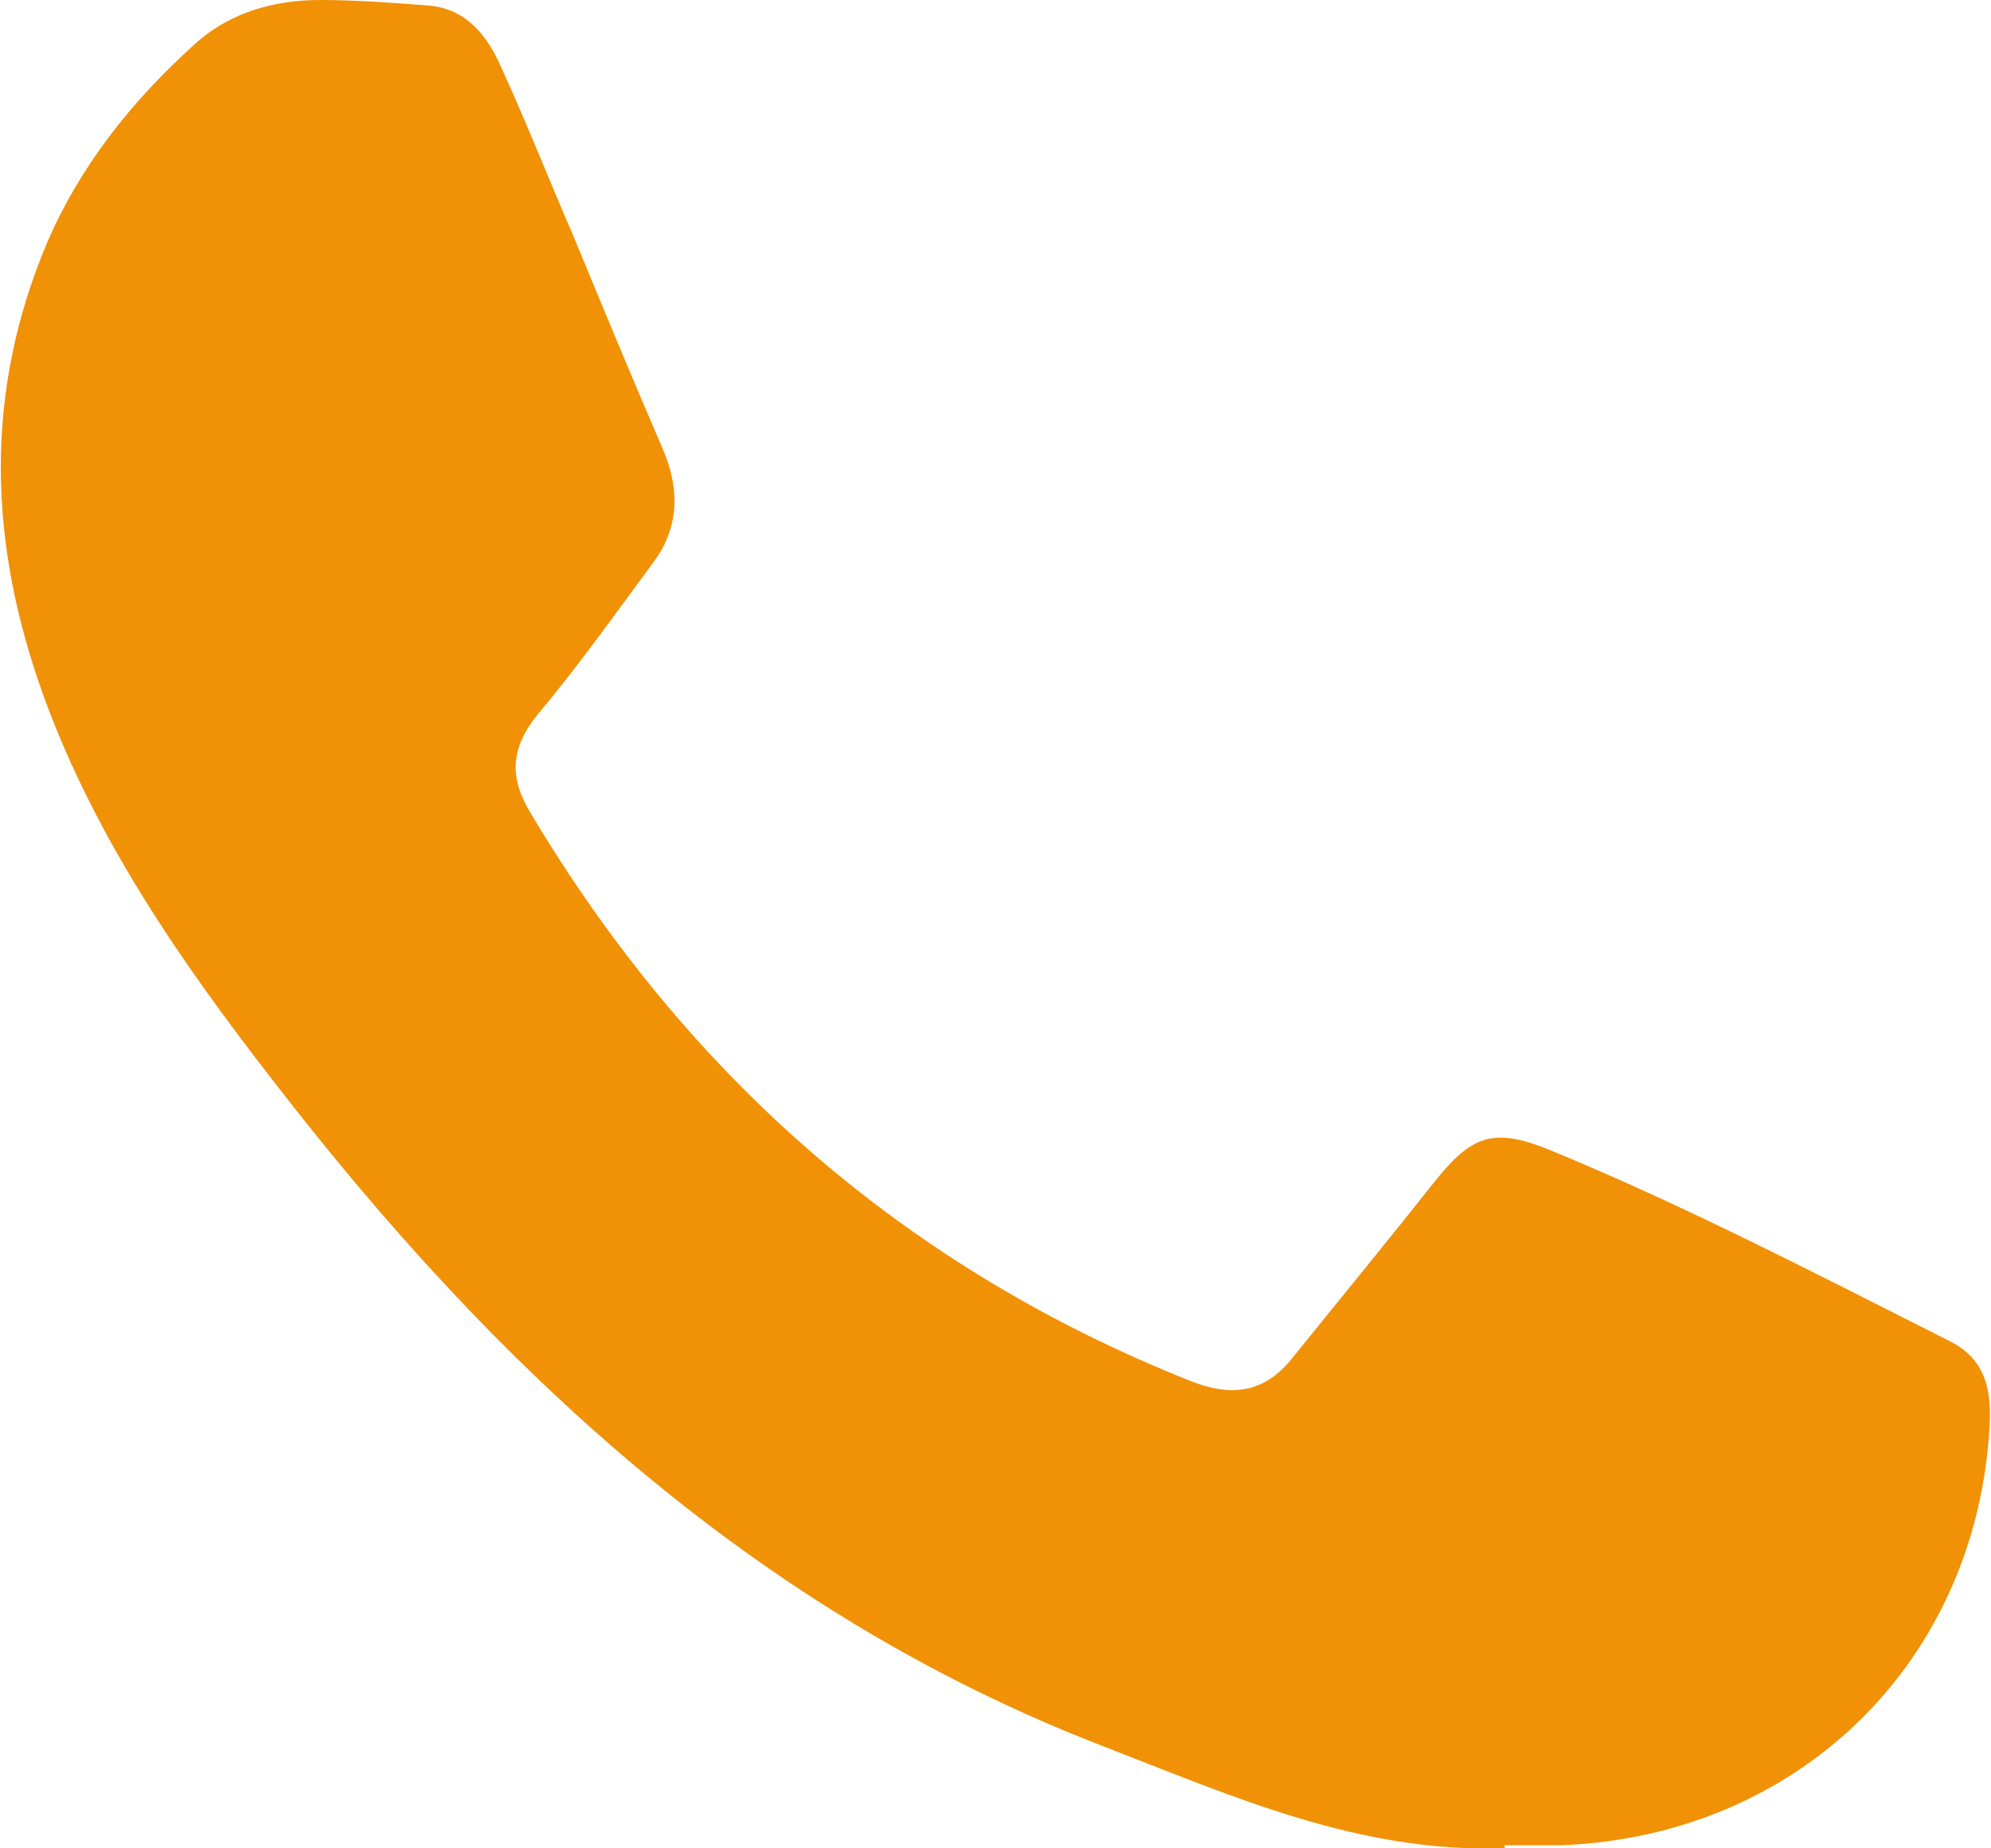
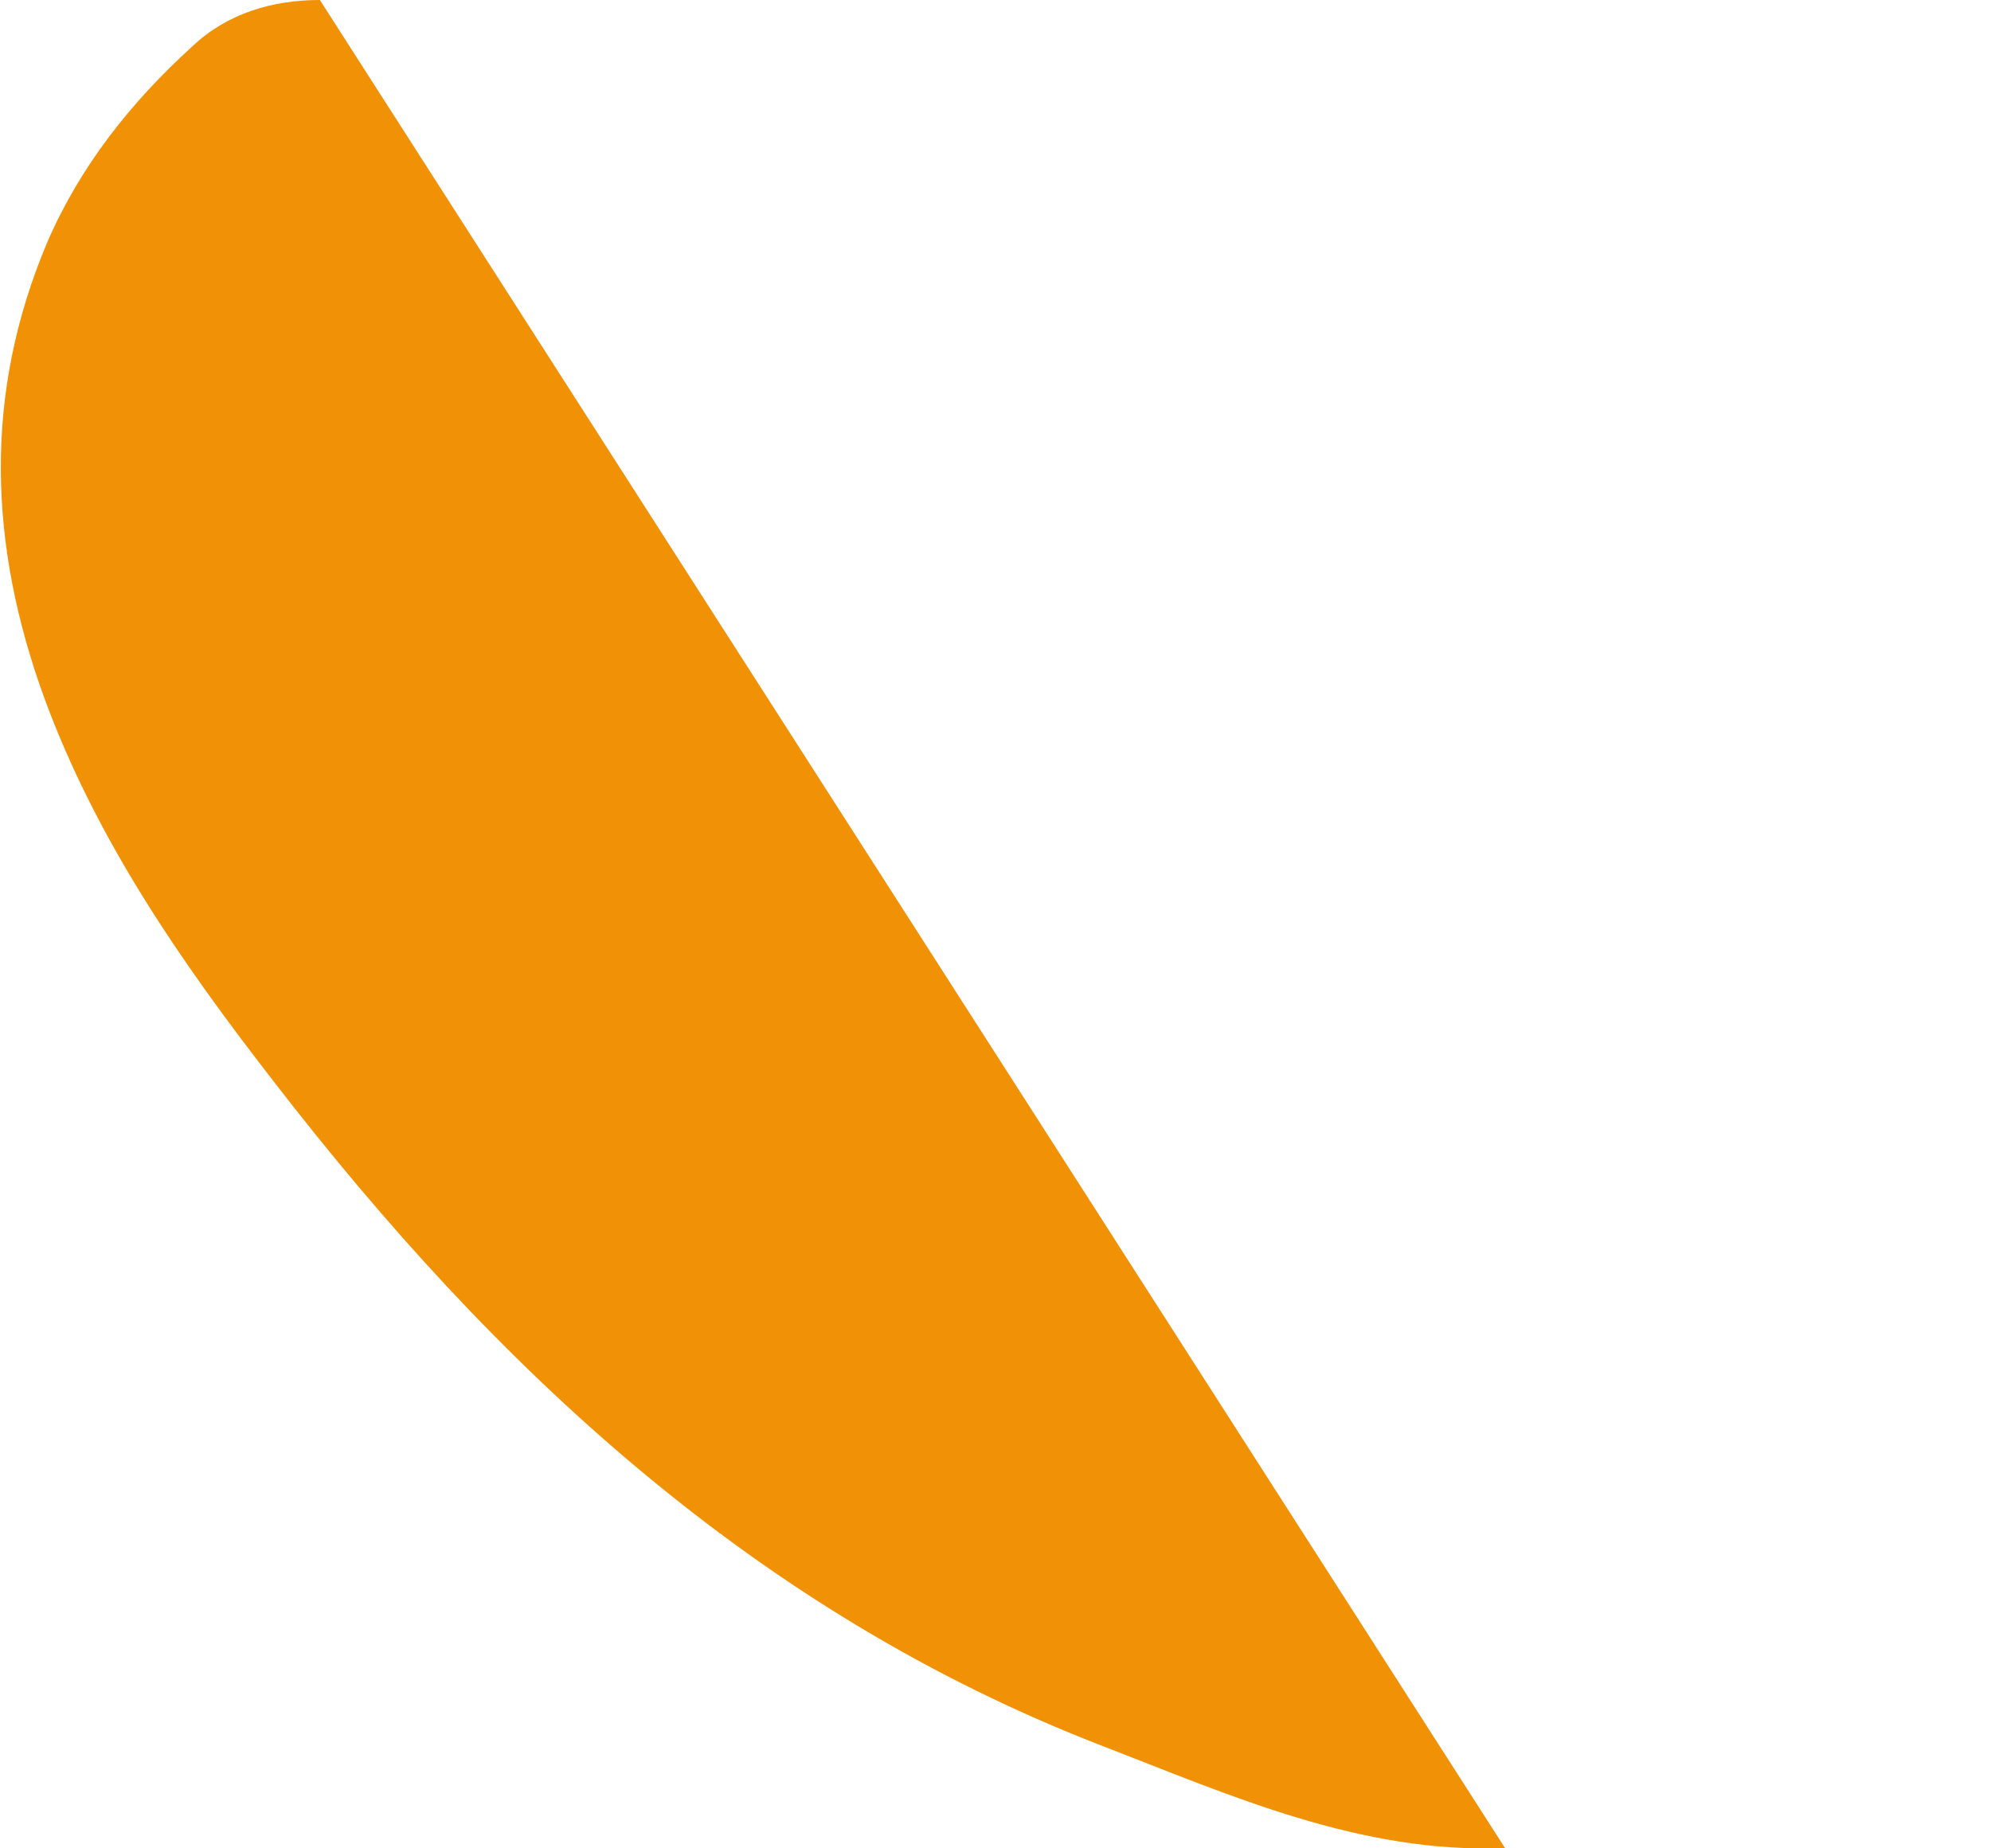
<svg xmlns="http://www.w3.org/2000/svg" id="Capa_2" viewBox="0 0 21.1 19.59">
  <defs>
    <style>.cls-1{fill:#f19106;}</style>
  </defs>
  <g id="Capa_1-2">
-     <path class="cls-1" d="M15.95,19.59c-1.53.06-2.89-.55-4.26-1.08-3.68-1.42-6.44-4-8.8-7.06-.97-1.25-1.87-2.55-2.42-4.05-.59-1.62-.65-3.22.03-4.83.35-.81.89-1.49,1.54-2.08C2.41.14,2.89,0,3.39,0c.39,0,.78.03,1.17.06.39.04.61.33.75.65.27.59.51,1.2.77,1.8.31.75.62,1.5.94,2.24.19.44.18.85-.11,1.23-.4.54-.78,1.08-1.21,1.59-.29.36-.31.67-.07,1.06,1.66,2.78,3.97,4.81,6.99,6.01.43.17.78.13,1.08-.25.5-.62,1.01-1.24,1.5-1.86.39-.49.62-.58,1.2-.35,1.46.6,2.86,1.33,4.27,2.04.41.21.44.58.41.97-.17,2.46-2.04,4.27-4.53,4.37-.2,0-.41,0-.61,0Z" />
+     <path class="cls-1" d="M15.95,19.59c-1.53.06-2.89-.55-4.26-1.08-3.68-1.42-6.44-4-8.8-7.06-.97-1.25-1.87-2.55-2.42-4.05-.59-1.62-.65-3.22.03-4.83.35-.81.89-1.49,1.54-2.08C2.41.14,2.89,0,3.39,0Z" />
  </g>
</svg>